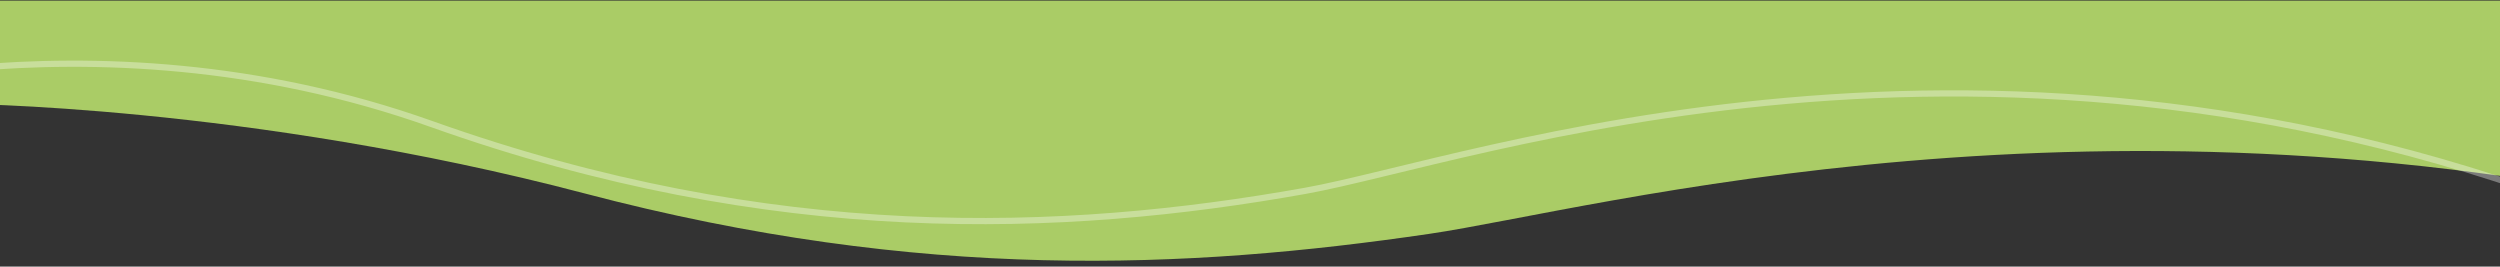
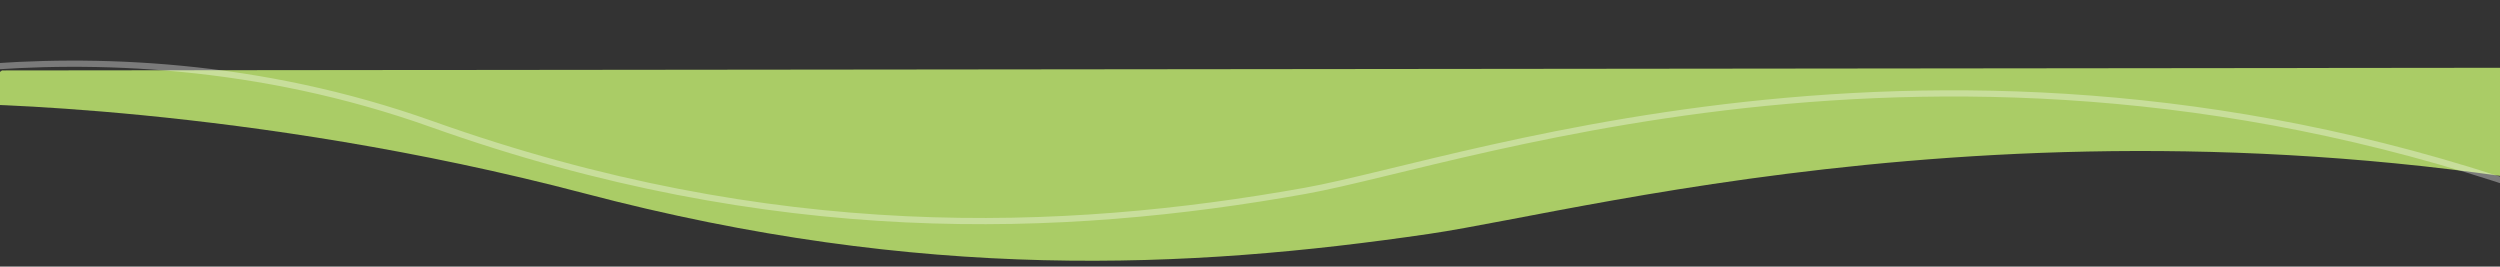
<svg xmlns="http://www.w3.org/2000/svg" id="Capa_1" data-name="Capa 1" viewBox="0 0 2016 215">
  <rect x="0" y="0" width="2016" height="215" fill="#333333" stroke="none" />
  <defs>
    <style>.cls-1{fill:#ac6;}.cls-2{fill:none;stroke:#fff;stroke-miterlimit:10;stroke-width:5px;opacity:0.35;}</style>
  </defs>
-   <rect class="cls-1" x="-13.35" y="0.48" width="2082" height="58.09" transform="translate(2055.3 59.06) rotate(-180)" />
-   <path class="cls-1" d="M-36.35,83.64s236,.81,508,72.39,487,61,681,32.54c133.66-19.62,543-133.4,1054-10.58l-102-123.42L1.65,56.8Z" />
+   <path class="cls-1" d="M-36.35,83.64s236,.81,508,72.39,487,61,681,32.54c133.66-19.62,543-133.4,1054-10.58l-102-123.42L1.65,56.8" />
  <path class="cls-2" d="M-184.85,85.07s252.32-85,533,15c275.09,98,508.94,88.77,704.39,53.82,134.66-24.08,550.05-177.5,1053.84,23.9" />
</svg>